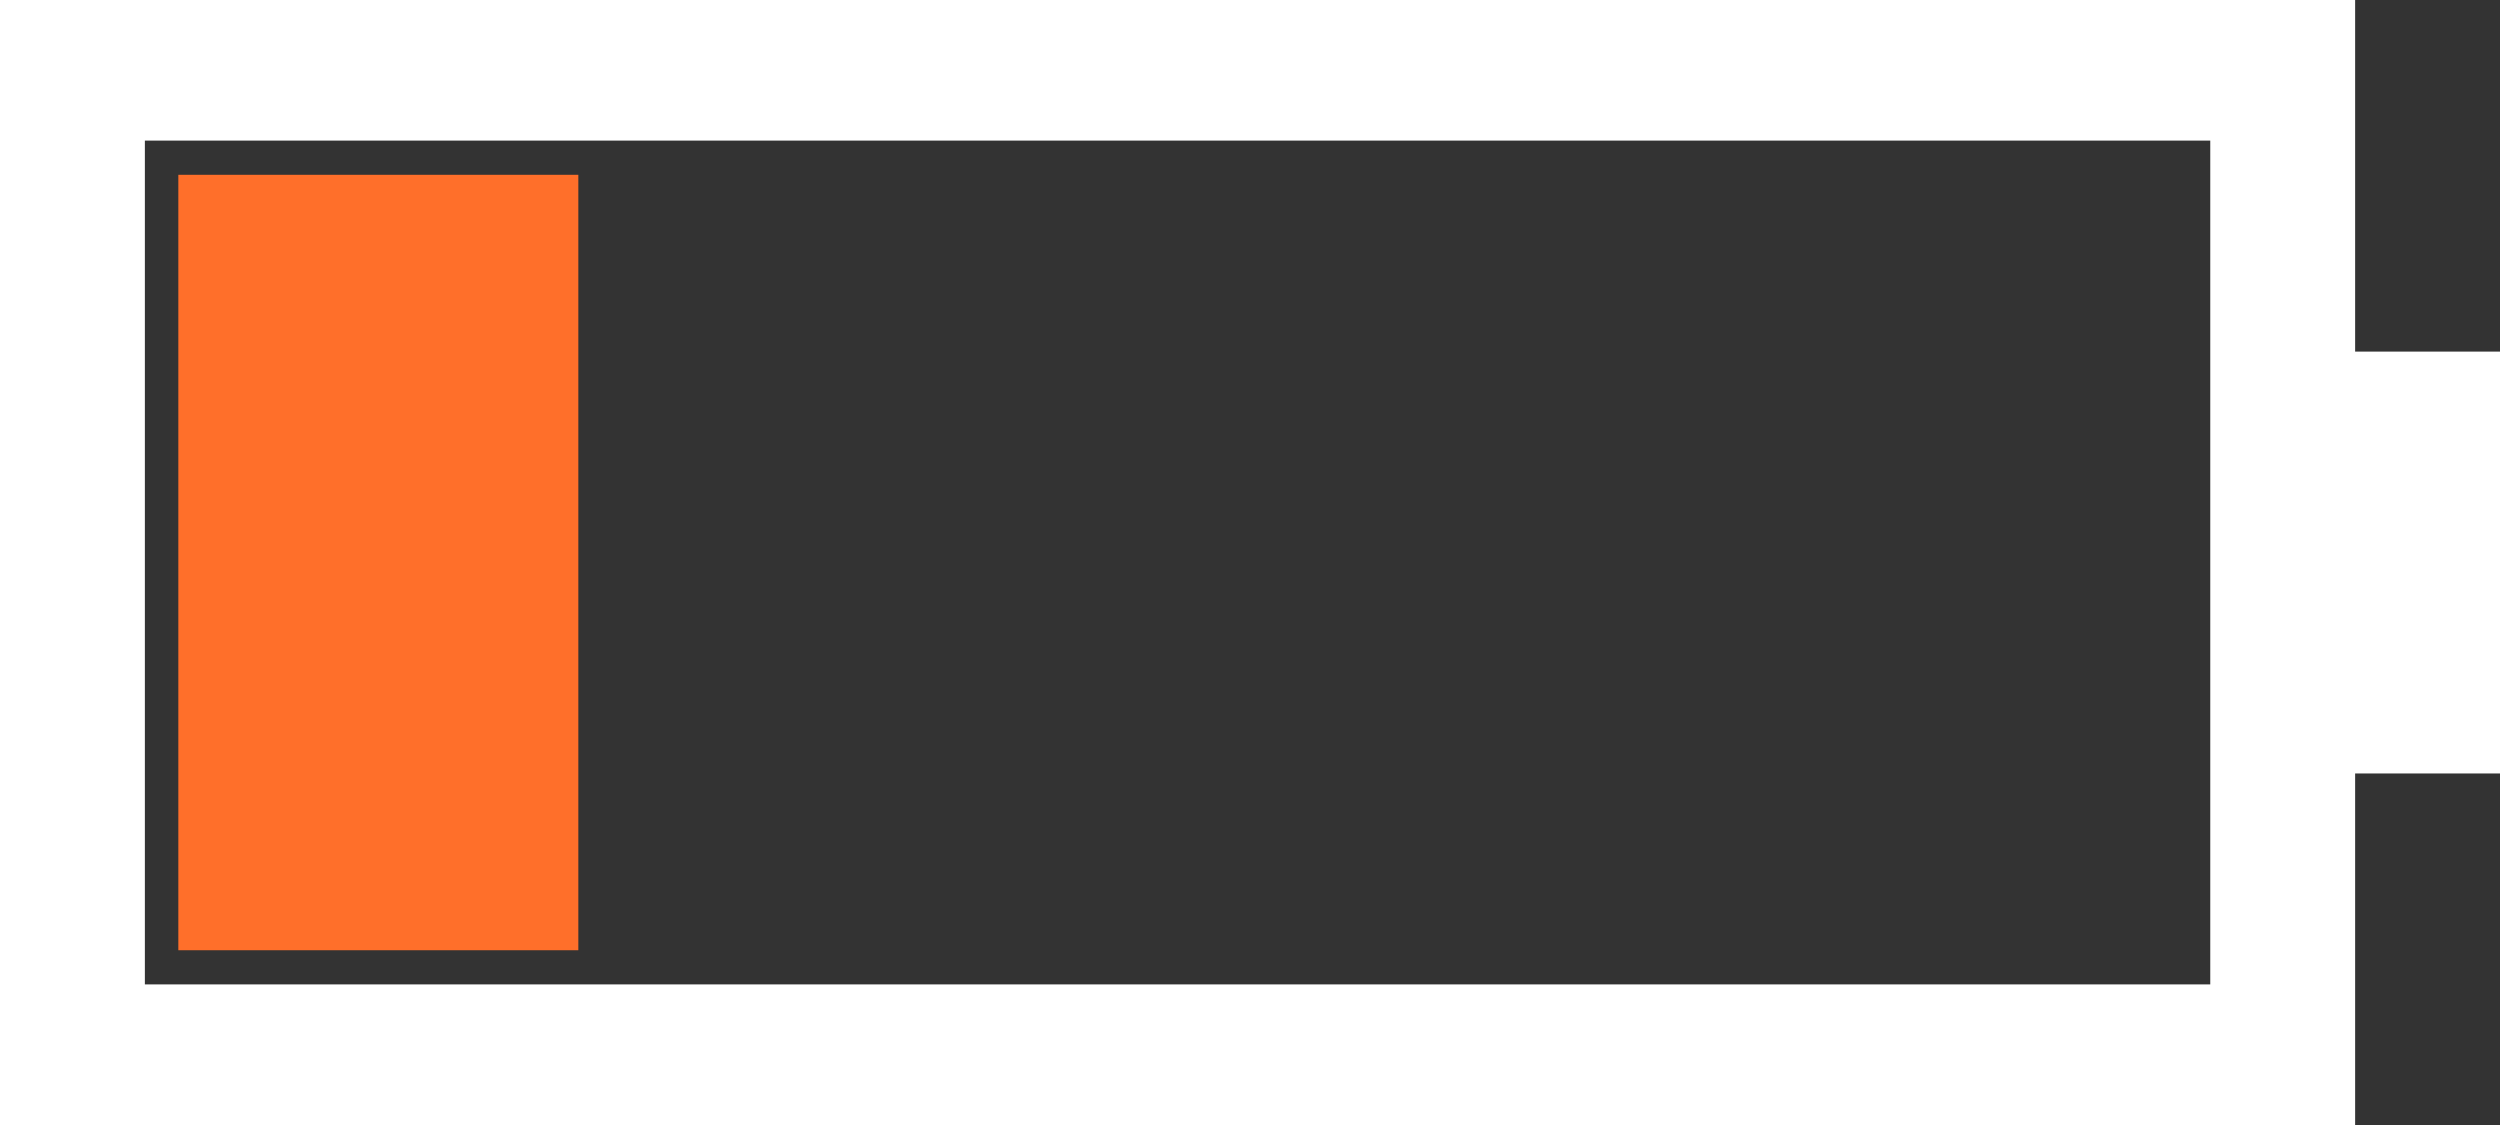
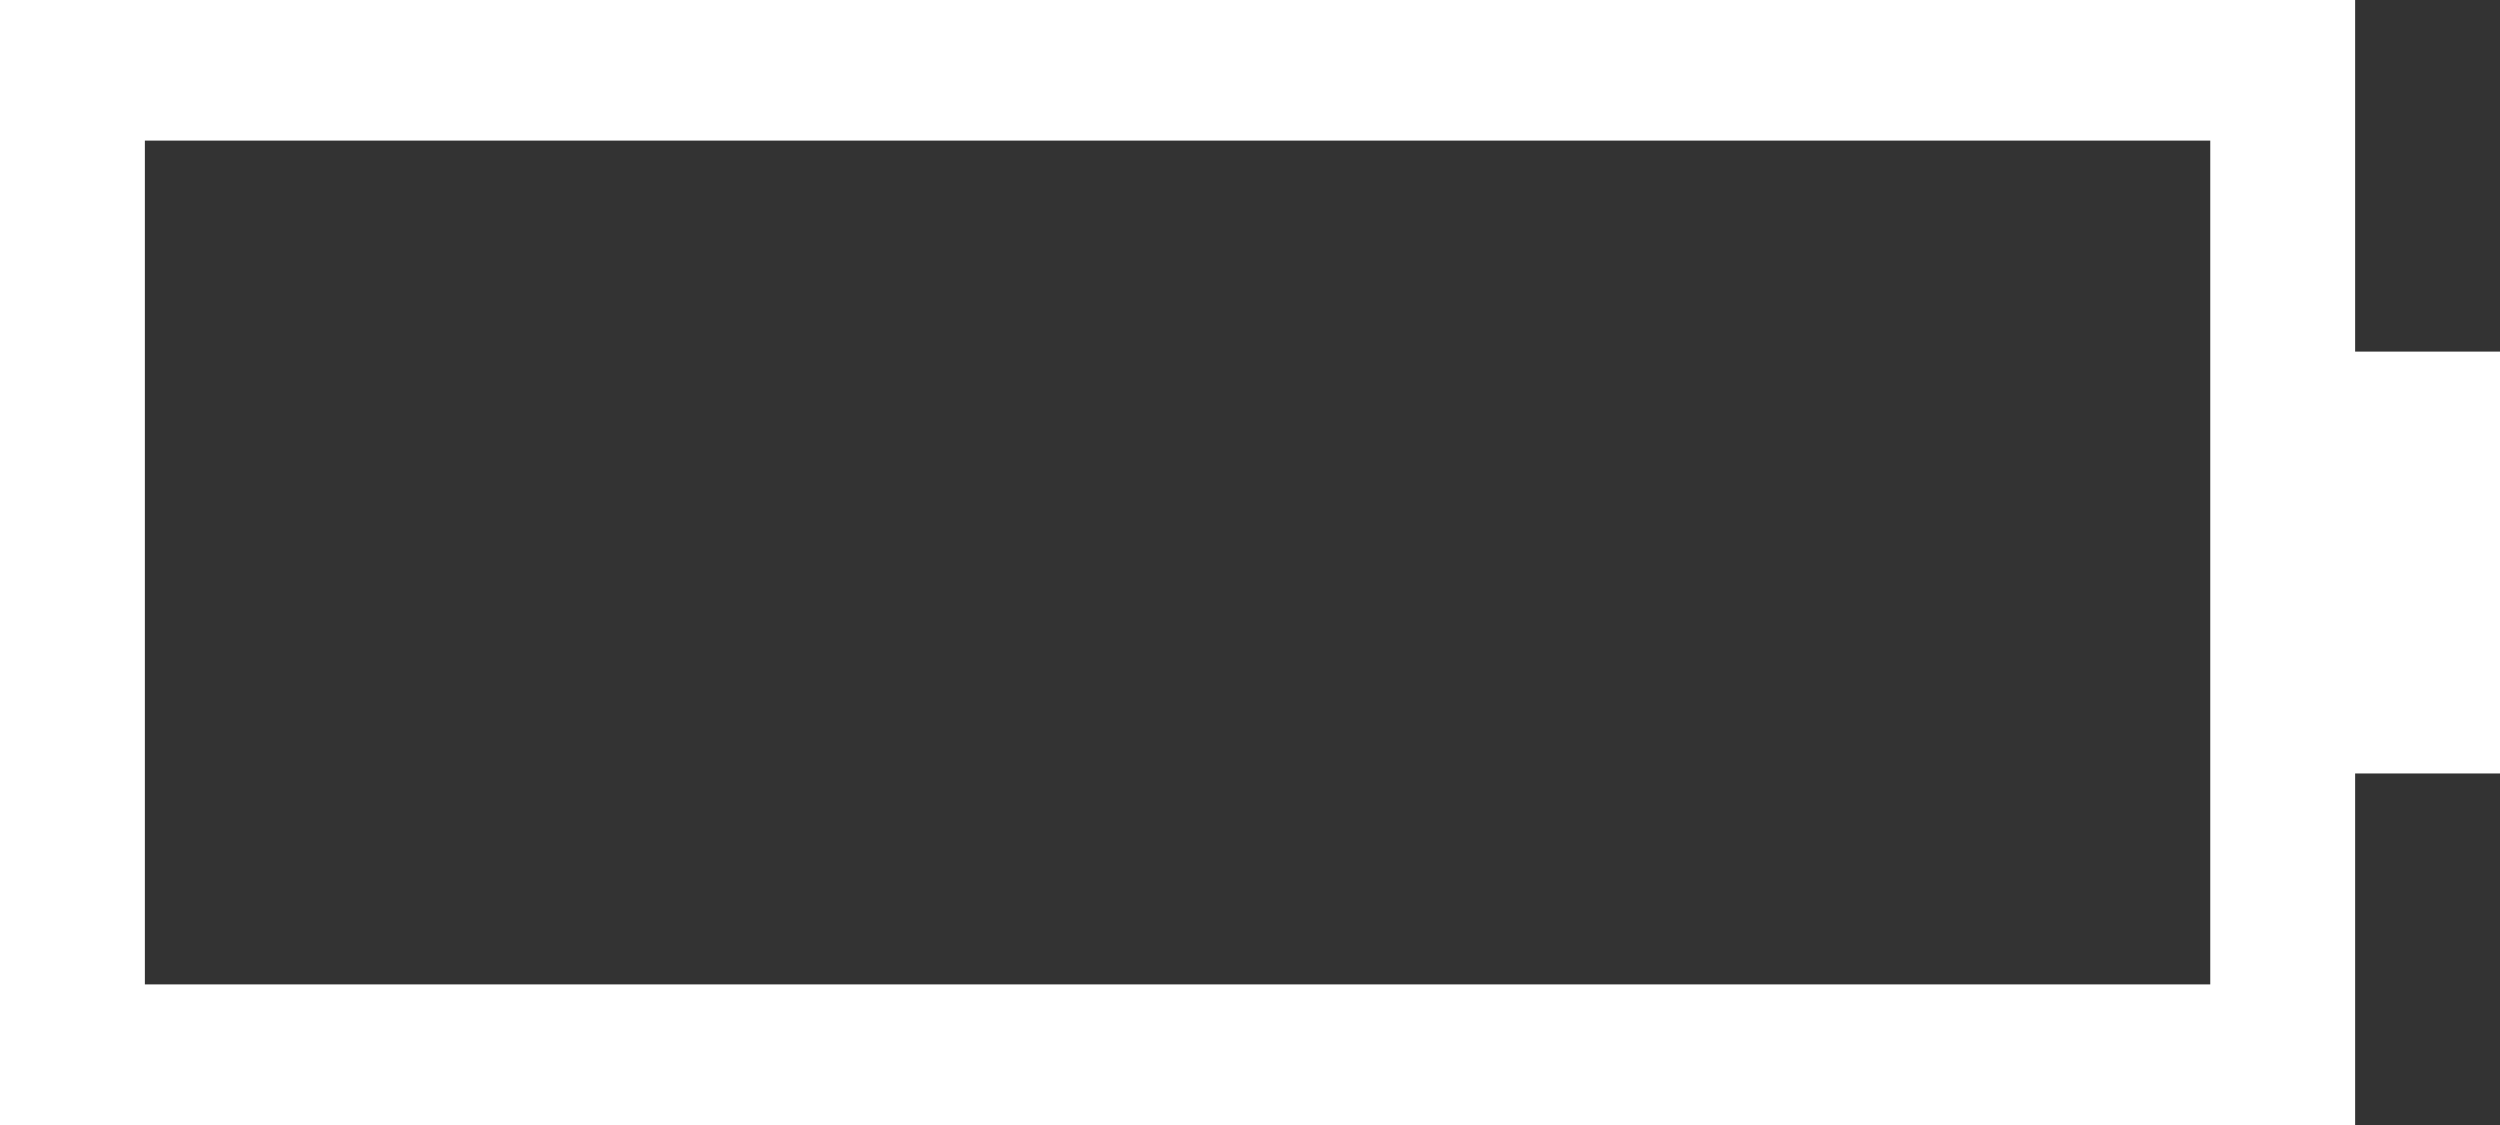
<svg xmlns="http://www.w3.org/2000/svg" width="100" height="45" version="1.1" viewBox="0 0 75 33.75">
  <rect x="0" y="0" width="75" height="33.75" fill="#333333" stroke="none" />
  <g transform="translate(17.038)">
    <path d="m-17.038 0v33.75h70.654v-10.546h4.346v-12.656h-4.346v-10.548zm4.346 4.219h61.962v25.313h-61.962z" fill="#ffffff" />
  </g>
  <g transform="translate(17.038)">
-     <path d="m-11.688 5.244v23.263h12v-23.263z" fill="#ff6f2a" />
-   </g>
+     </g>
</svg>